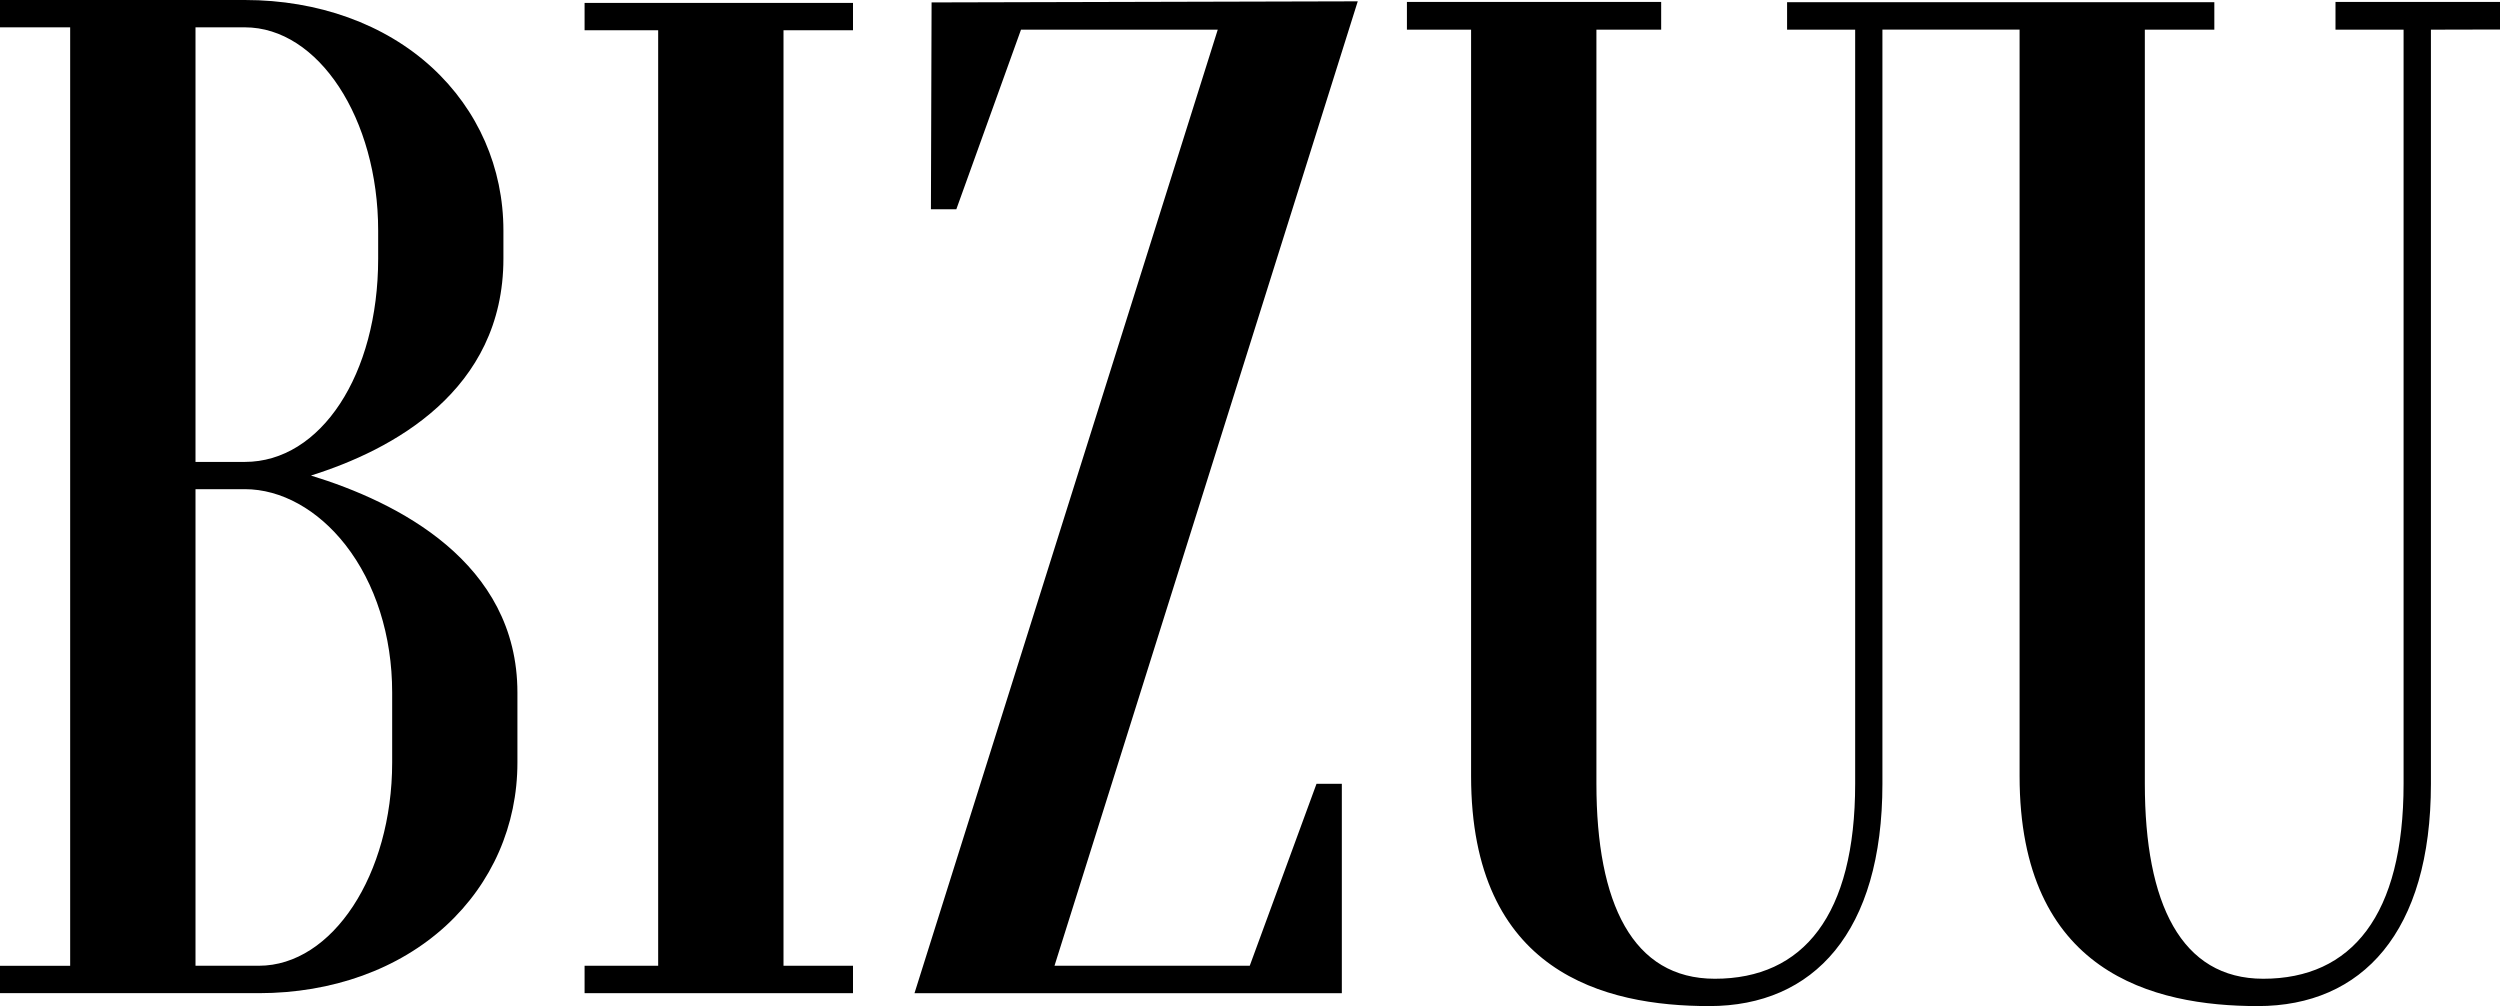
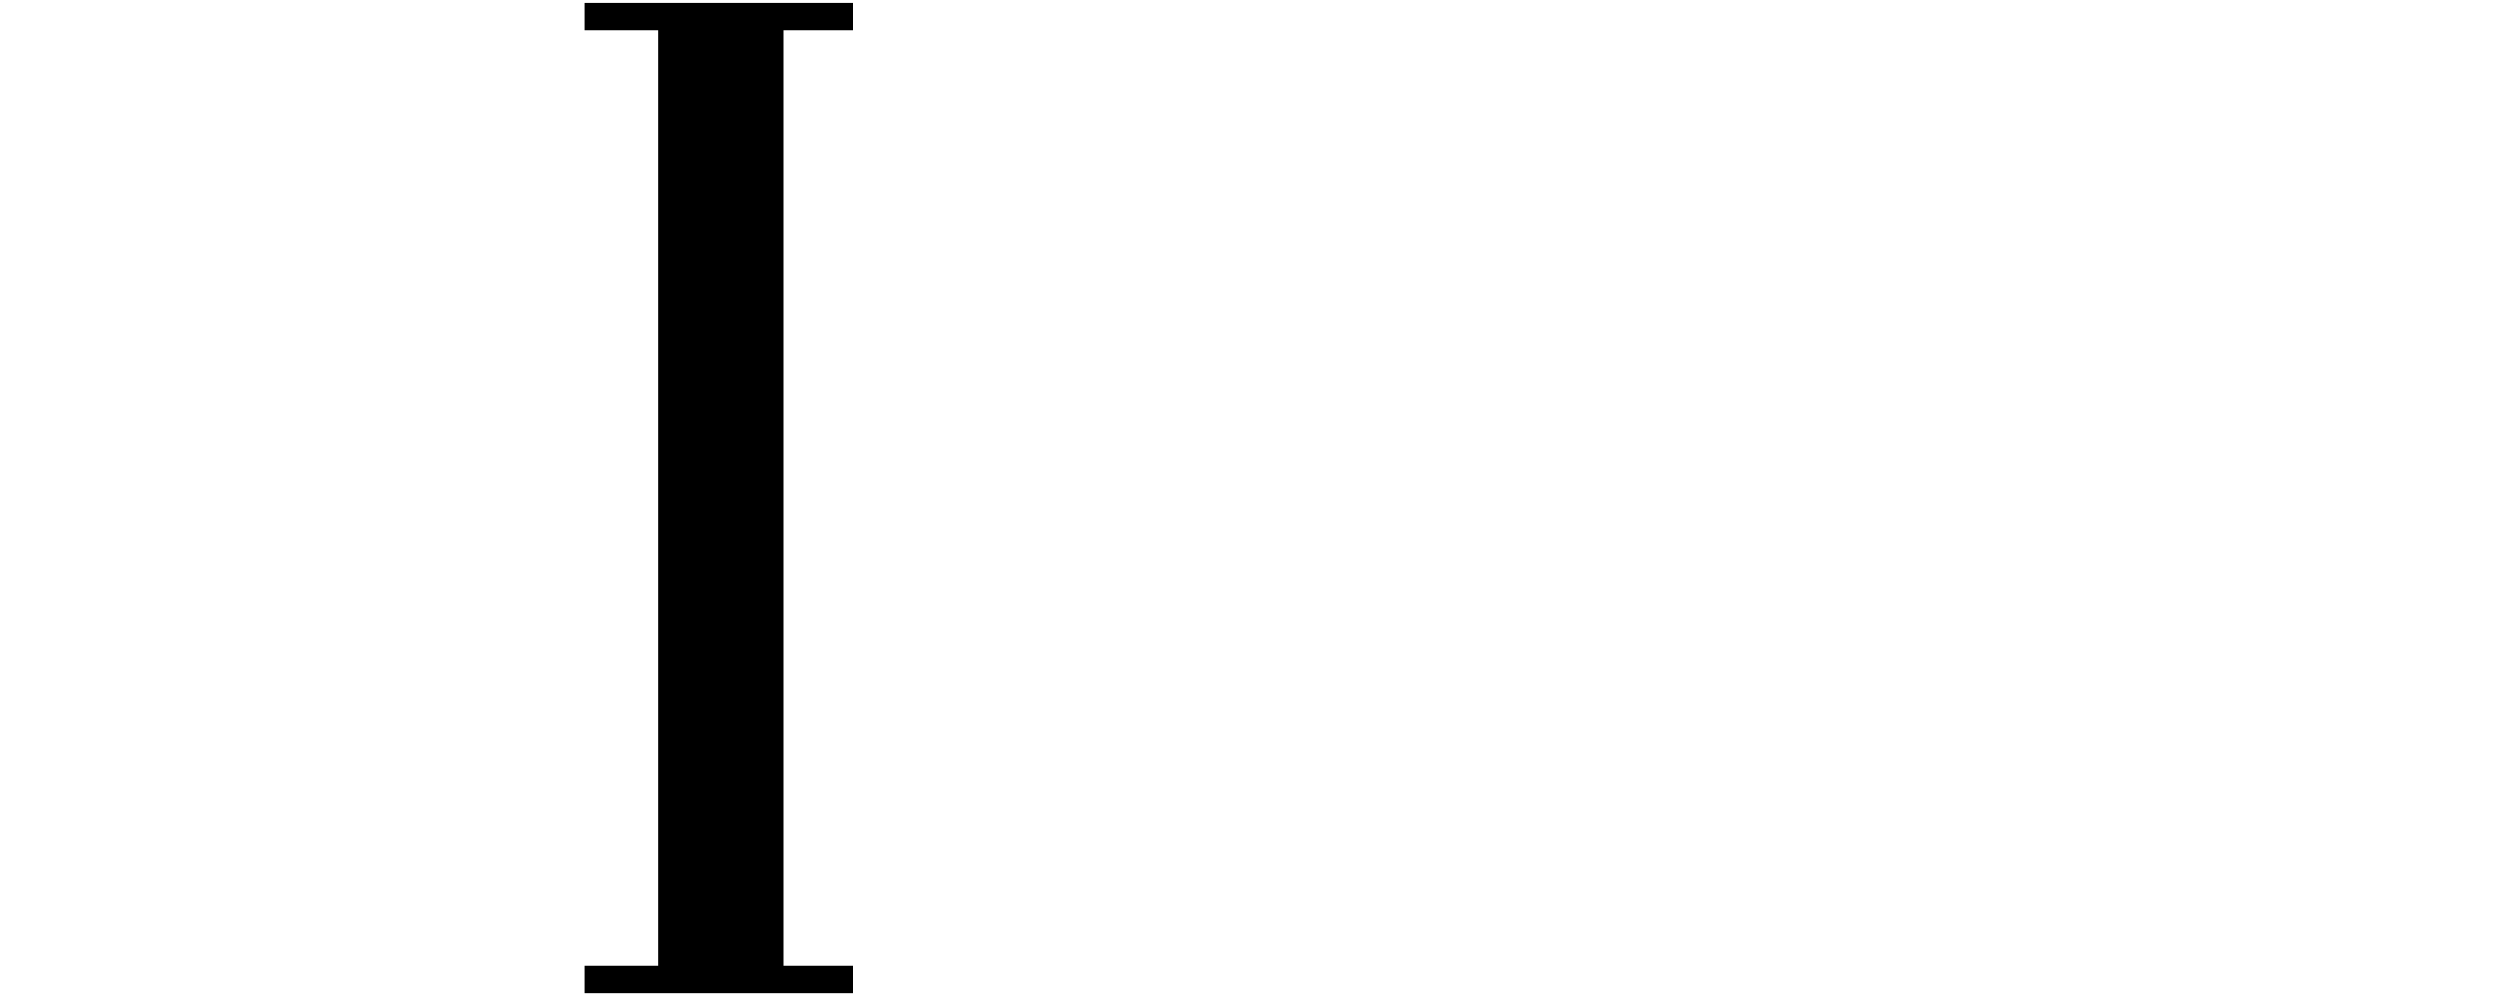
<svg xmlns="http://www.w3.org/2000/svg" viewBox="0 0 300 120.74" data-name="Warstwa 2" id="Warstwa_2">
  <g data-name="Warstwa 1" id="Warstwa_1-2">
    <g>
-       <path d="M37.33,57.06c9.67-3.04,23.08-10.12,23.08-26.03v-3.36c0-7.53-3.04-14.48-8.57-19.57C46.16,2.88,38.18,0,29.38,0H0v3.28h8.42v112.62H0v3.28h31.06c8.81,0,16.78-2.88,22.46-8.1,5.53-5.09,8.57-12.04,8.57-19.57v-8.4c0-15.66-14.45-22.88-24.76-26.04ZM23.46,3.28h5.92c8.82,0,16,10.94,16,24.4v3.36c0,13.91-6.88,24.39-16,24.39h-5.92V3.28ZM47.06,91.5c0,13.45-7.18,24.39-16,24.39h-7.6v-57.19h5.92c4.35,0,8.75,2.44,12.07,6.68,3.61,4.62,5.61,10.91,5.61,17.71v8.4Z" />
      <polygon points="102.36 3.63 102.36 .35 70.15 .35 70.15 3.63 78.98 3.63 78.98 115.89 70.15 115.89 70.15 119.18 102.36 119.18 102.36 115.89 94.02 115.89 94.02 3.63 102.36 3.63" />
-       <polygon points="111.79 .29 111.71 25.11 114.76 25.11 122.52 3.56 146.13 3.56 109.74 119.18 161.02 119.18 161.02 94.06 157.98 94.06 149.97 115.89 126.54 115.89 162.93 .16 111.79 .29" />
-       <path d="M280.26.23v3.33h8.17v90.49c0,15.8-6.23,23.4-16.84,23.4-9.87,0-14.21-9.04-14.21-23.4V3.56h8.34V.26h-51.27v3.3h8.17v90.49c0,15.8-6.23,23.4-16.84,23.4-9.87,0-14.21-9.04-14.21-23.4V3.56h7.77V.23h-30.51v3.33h7.7v89.56c0,23.61,16.04,27.61,28.58,27.61s20.78-8.88,20.78-26.68V3.55h16.46s0,89.57,0,89.57c0,23.61,16.04,27.61,28.58,27.61s20.78-8.88,20.78-26.68V3.56l8.29-.02V.23h-19.74Z" />
    </g>
  </g>
</svg>